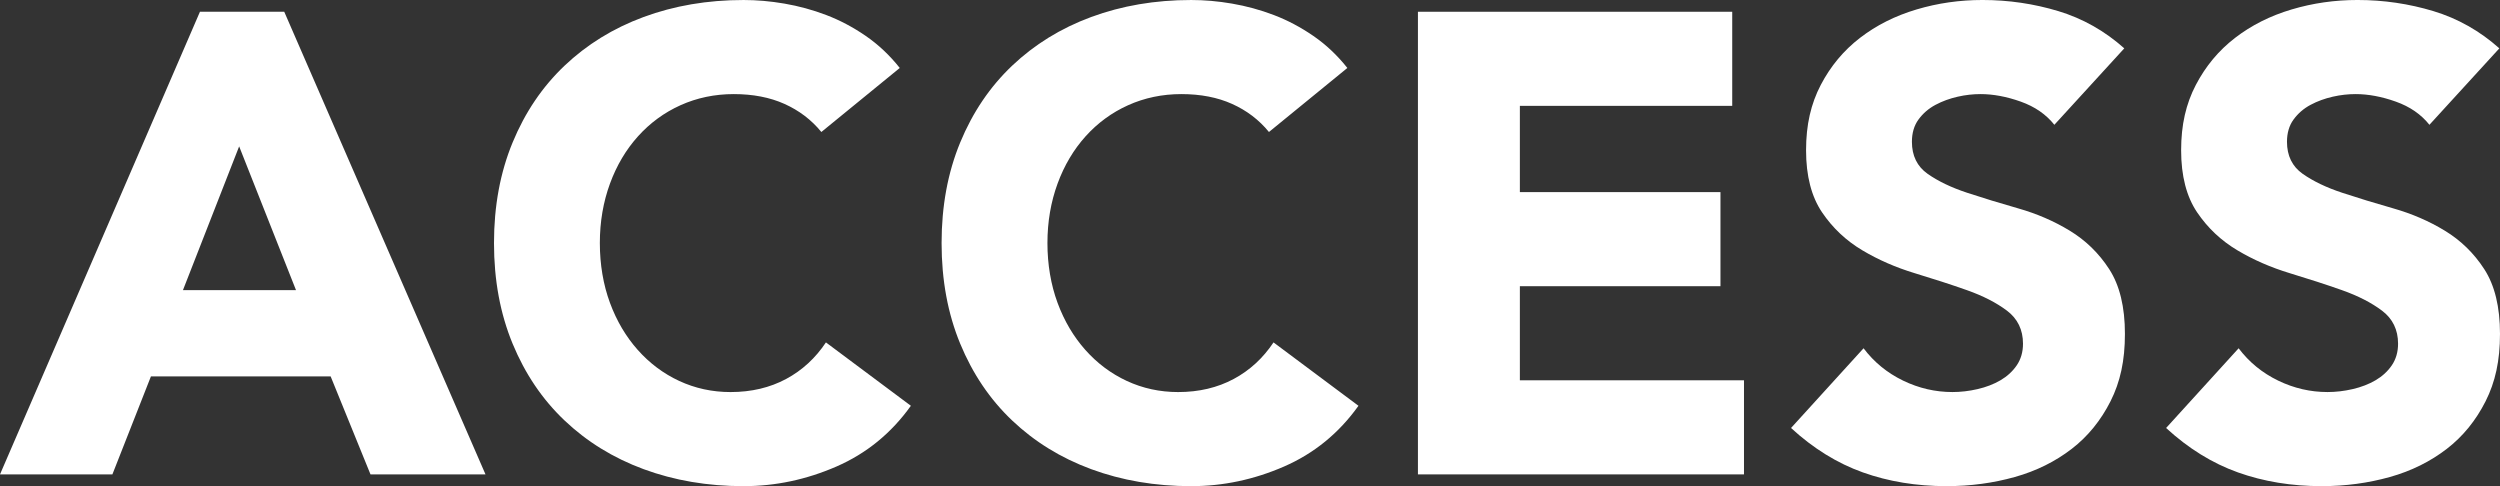
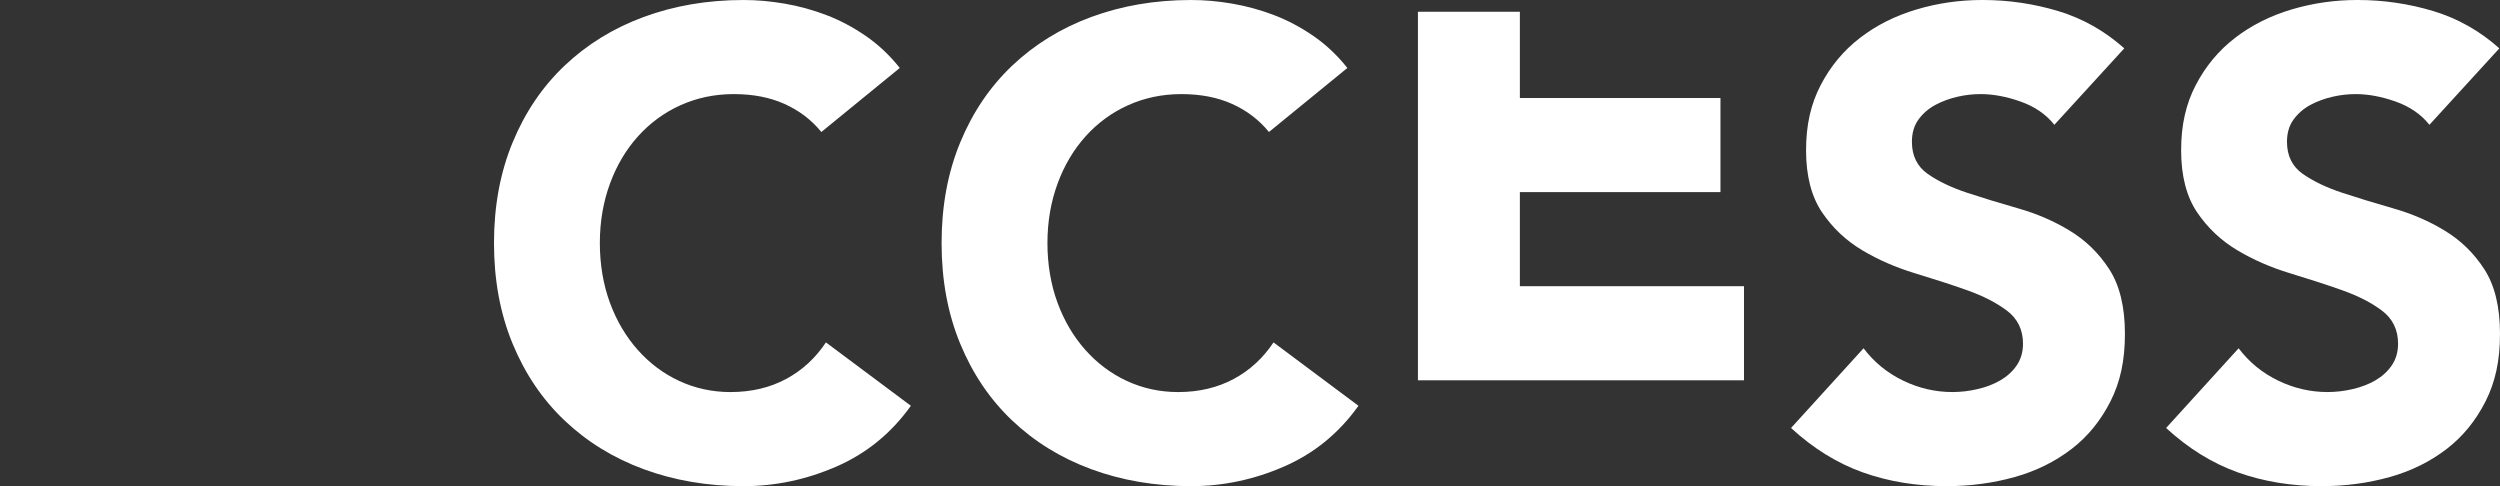
<svg xmlns="http://www.w3.org/2000/svg" id="_レイヤー_2" data-name="レイヤー_2" viewBox="0 0 153.04 29.76">
  <rect x="0" y="0" width="153.04" height="29.76" fill="#333333" stroke="none" />
  <defs>
    <style>
      .cls-1 {
        fill: #fff;
      }
    </style>
  </defs>
  <g id="design">
    <g id="ttl_x5F_main_x5F_accesss">
      <g>
-         <path class="cls-1" d="M12.24.72h5.16l12.32,28.32h-7.04l-2.44-6h-11l-2.36,6H0L12.24.72ZM14.64,8.96l-3.44,8.8h6.92l-3.48-8.8Z" />
        <path class="cls-1" d="M50.28,8.08c-.61-.75-1.37-1.32-2.26-1.72-.89-.4-1.93-.6-3.1-.6s-2.26.23-3.26.68c-1,.45-1.87,1.09-2.6,1.9-.73.81-1.31,1.78-1.72,2.9-.41,1.12-.62,2.33-.62,3.64s.21,2.55.62,3.66c.41,1.11.98,2.07,1.7,2.88.72.81,1.57,1.45,2.54,1.9.97.45,2.02.68,3.14.68,1.28,0,2.41-.27,3.4-.8.99-.53,1.8-1.28,2.44-2.24l5.2,3.88c-1.2,1.68-2.72,2.92-4.56,3.72-1.84.8-3.73,1.2-5.68,1.2-2.21,0-4.25-.35-6.12-1.04-1.87-.69-3.48-1.69-4.84-2.98-1.36-1.29-2.42-2.86-3.18-4.7-.76-1.84-1.14-3.89-1.14-6.16s.38-4.32,1.14-6.16c.76-1.84,1.82-3.41,3.18-4.7,1.36-1.29,2.97-2.29,4.84-2.98,1.87-.69,3.91-1.04,6.12-1.04.8,0,1.63.07,2.5.22.87.15,1.72.38,2.56.7.84.32,1.65.75,2.42,1.28.77.53,1.47,1.19,2.08,1.96l-4.8,3.92Z" />
        <path class="cls-1" d="M77.68,8.08c-.61-.75-1.37-1.32-2.26-1.72-.89-.4-1.93-.6-3.1-.6s-2.26.23-3.26.68c-1,.45-1.87,1.09-2.6,1.9-.73.81-1.31,1.78-1.72,2.9-.41,1.12-.62,2.33-.62,3.64s.21,2.55.62,3.66c.41,1.11.98,2.07,1.7,2.88.72.81,1.57,1.45,2.54,1.9.97.45,2.02.68,3.14.68,1.28,0,2.41-.27,3.4-.8.99-.53,1.8-1.28,2.44-2.24l5.2,3.88c-1.2,1.68-2.72,2.92-4.56,3.72-1.84.8-3.73,1.2-5.68,1.2-2.21,0-4.25-.35-6.12-1.04-1.87-.69-3.48-1.69-4.84-2.98-1.36-1.29-2.42-2.86-3.18-4.7-.76-1.84-1.14-3.89-1.14-6.16s.38-4.32,1.14-6.16c.76-1.84,1.82-3.41,3.18-4.7,1.36-1.29,2.97-2.29,4.84-2.98,1.87-.69,3.91-1.04,6.12-1.04.8,0,1.63.07,2.5.22.87.15,1.72.38,2.56.7.84.32,1.65.75,2.42,1.28.77.53,1.47,1.19,2.08,1.96l-4.8,3.92Z" />
-         <path class="cls-1" d="M86.8.72h19.24v5.76h-13v5.28h12.28v5.76h-12.28v5.76h13.72v5.76h-19.96V.72Z" />
+         <path class="cls-1" d="M86.8.72h19.24h-13v5.28h12.28v5.76h-12.28v5.76h13.72v5.76h-19.96V.72Z" />
        <path class="cls-1" d="M125.76,7.64c-.51-.64-1.19-1.11-2.06-1.42-.87-.31-1.69-.46-2.46-.46-.45,0-.92.05-1.4.16-.48.11-.93.27-1.36.5-.43.23-.77.53-1.04.9-.27.37-.4.83-.4,1.36,0,.85.32,1.51.96,1.96s1.45.84,2.42,1.16,2.02.64,3.14.96c1.12.32,2.17.77,3.14,1.36.97.59,1.78,1.37,2.42,2.36.64.99.96,2.31.96,3.96s-.29,2.95-.88,4.12c-.59,1.17-1.38,2.15-2.38,2.92s-2.16,1.35-3.48,1.72c-1.32.37-2.71.56-4.18.56-1.84,0-3.55-.28-5.12-.84-1.57-.56-3.04-1.47-4.4-2.72l4.44-4.88c.64.85,1.45,1.51,2.42,1.98.97.47,1.98.7,3.02.7.51,0,1.02-.06,1.54-.18.52-.12.99-.3,1.4-.54.41-.24.75-.55,1-.92.25-.37.38-.81.38-1.32,0-.85-.33-1.53-.98-2.02-.65-.49-1.47-.91-2.46-1.26-.99-.35-2.05-.69-3.2-1.04-1.15-.35-2.21-.81-3.2-1.4-.99-.59-1.81-1.36-2.46-2.32s-.98-2.23-.98-3.8.3-2.85.9-4c.6-1.15,1.4-2.11,2.4-2.88s2.15-1.35,3.46-1.74c1.31-.39,2.65-.58,4.04-.58,1.6,0,3.15.23,4.64.68,1.49.45,2.84,1.21,4.04,2.28l-4.28,4.68Z" />
        <path class="cls-1" d="M148.72,7.64c-.51-.64-1.19-1.11-2.06-1.42-.87-.31-1.69-.46-2.46-.46-.45,0-.92.05-1.4.16-.48.11-.93.27-1.36.5-.43.23-.77.53-1.04.9-.27.37-.4.83-.4,1.36,0,.85.32,1.51.96,1.96s1.45.84,2.42,1.16c.97.32,2.02.64,3.14.96s2.17.77,3.14,1.36c.97.59,1.78,1.37,2.42,2.36.64.99.96,2.31.96,3.96s-.29,2.95-.88,4.12c-.59,1.17-1.38,2.15-2.38,2.92s-2.16,1.35-3.48,1.72-2.71.56-4.18.56c-1.84,0-3.55-.28-5.12-.84-1.57-.56-3.04-1.47-4.4-2.72l4.44-4.88c.64.85,1.45,1.51,2.42,1.98.97.47,1.98.7,3.02.7.51,0,1.02-.06,1.54-.18.52-.12.99-.3,1.4-.54.41-.24.75-.55,1-.92.25-.37.38-.81.38-1.32,0-.85-.33-1.53-.98-2.02-.65-.49-1.47-.91-2.46-1.26-.99-.35-2.05-.69-3.2-1.04-1.15-.35-2.21-.81-3.2-1.4-.99-.59-1.81-1.36-2.46-2.32-.65-.96-.98-2.23-.98-3.8s.3-2.85.9-4c.6-1.15,1.4-2.11,2.4-2.88s2.15-1.35,3.46-1.74c1.31-.39,2.65-.58,4.04-.58,1.6,0,3.15.23,4.64.68,1.49.45,2.84,1.21,4.04,2.28l-4.28,4.68Z" />
      </g>
    </g>
  </g>
</svg>